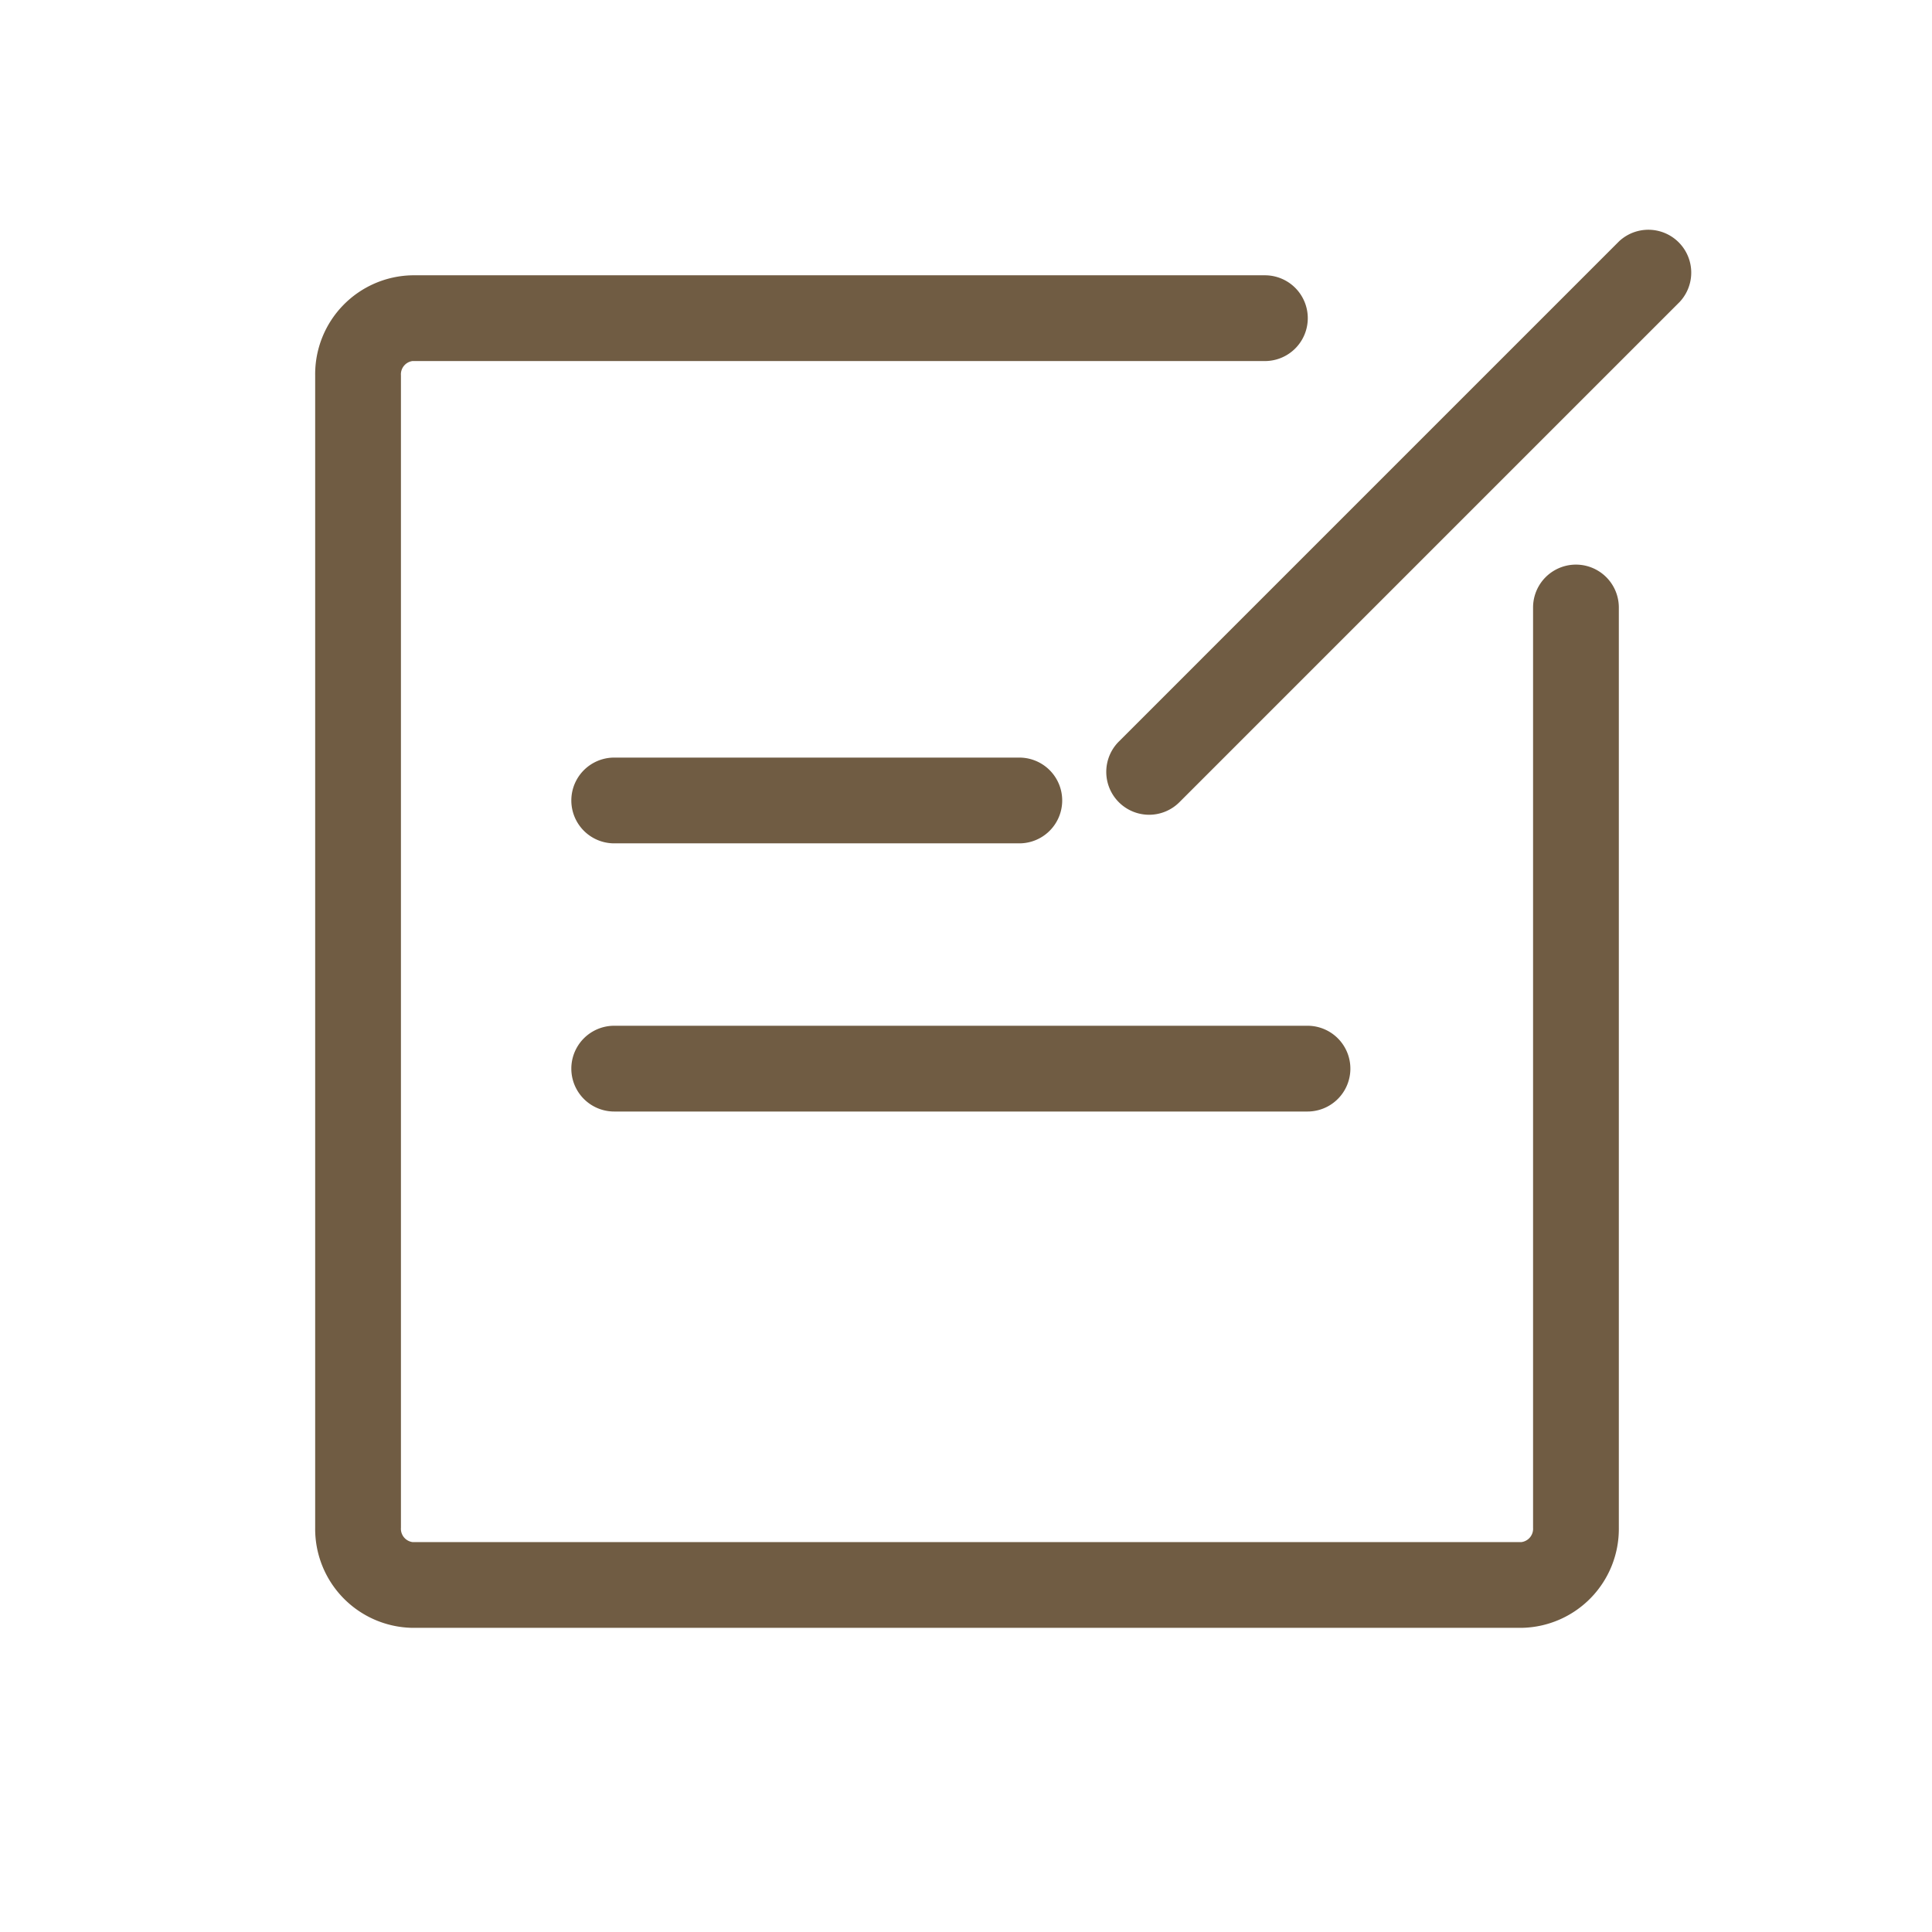
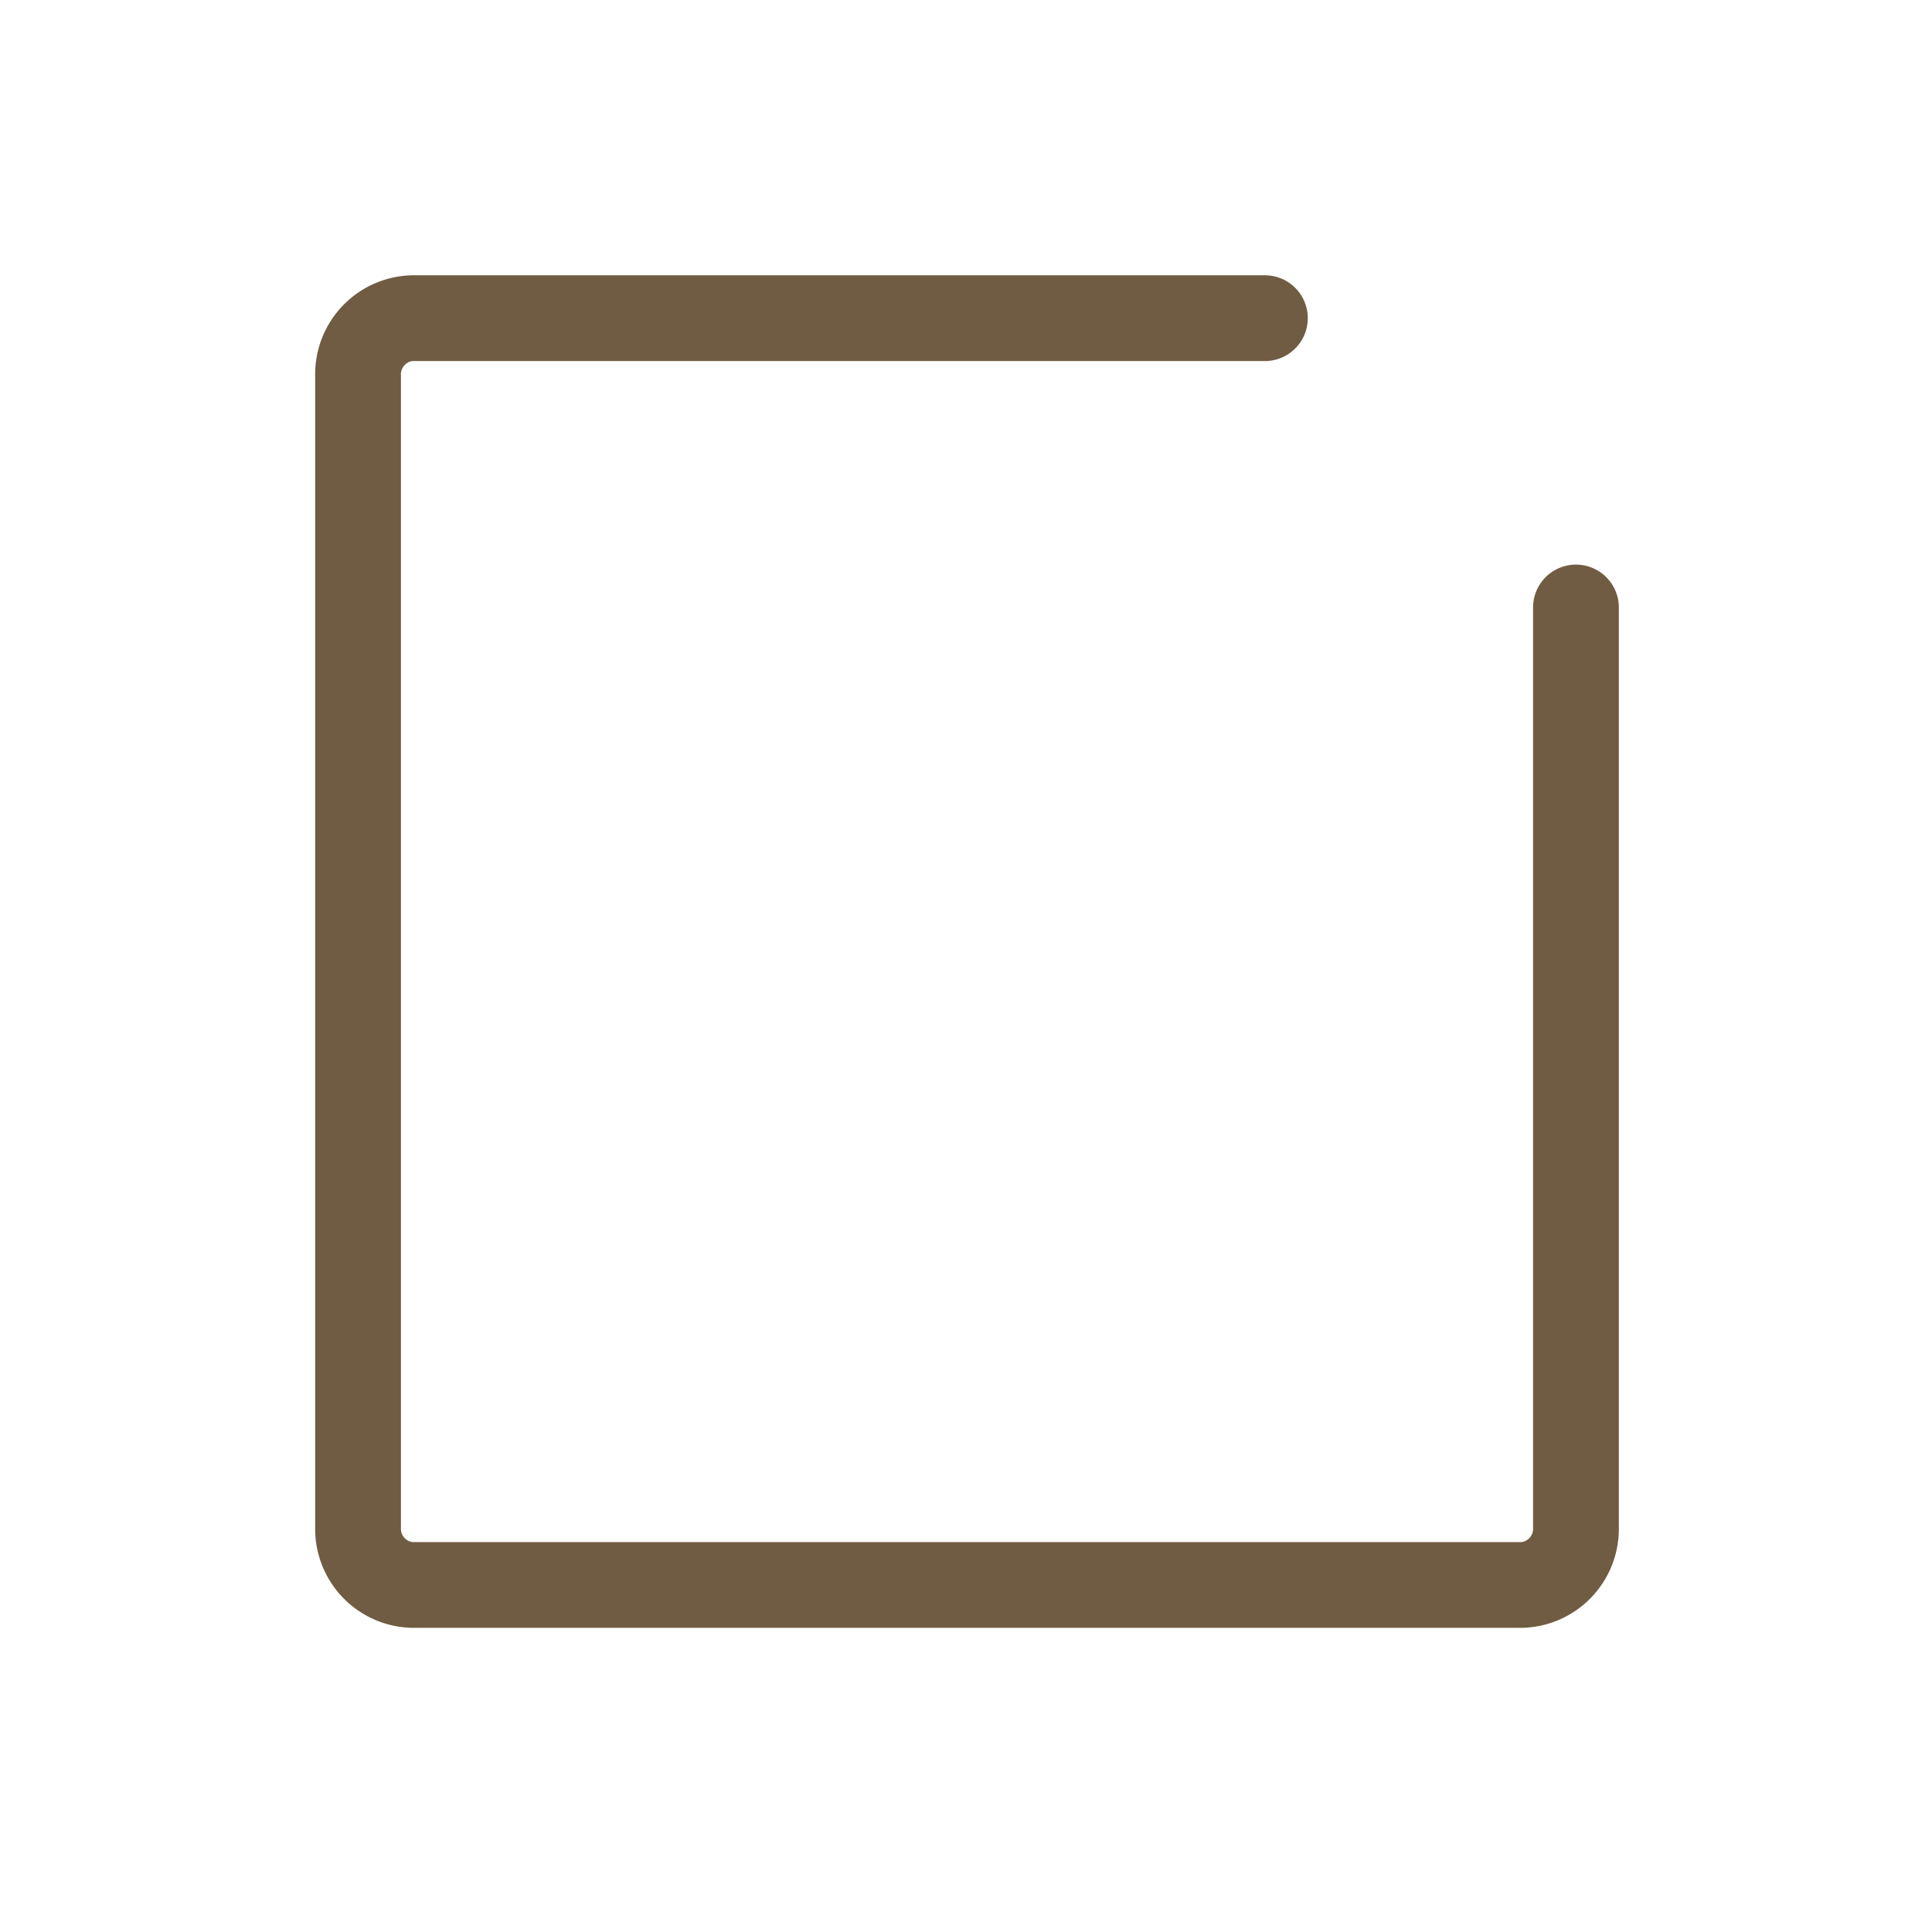
<svg xmlns="http://www.w3.org/2000/svg" t="1718346380066" class="icon" viewBox="0 0 1024 1024" version="1.1" p-id="7373" width="200" height="200">
  <path d="M806.494 862.789H218.567a52.429 52.429 0 0 1-51.519-53.035V198.945a52.429 52.429 0 0 1 51.519-53.035h451.856a22.729 22.729 0 0 1 0 45.458H218.567a7.122 7.122 0 0 0-6.061 7.576v610.809a7.122 7.122 0 0 0 6.061 7.576h587.928a7.122 7.122 0 0 0 6.061-7.576V321.986a22.729 22.729 0 0 1 45.458 1e-8v487.768a52.429 52.429 0 0 1-51.519 53.035z" p-id="7374" fill="#705c43" />
-   <path d="M540.26 446.996H325.545a22.729 22.729 0 0 1 0-45.458h214.715a22.729 22.729 0 1 1 1e-8 45.458zM693 589.129H325.545a22.729 22.729 0 0 1 0-45.458h367.455a22.729 22.729 0 0 1 0 45.458zM609.054 431.843a22.729 22.729 0 0 1-16.062-38.791L858.165 127.879a22.729 22.729 0 0 1 32.124 32.124l-265.174 265.174a22.729 22.729 0 0 1-16.062 6.667z" p-id="7375" fill="#705c43" />
</svg>